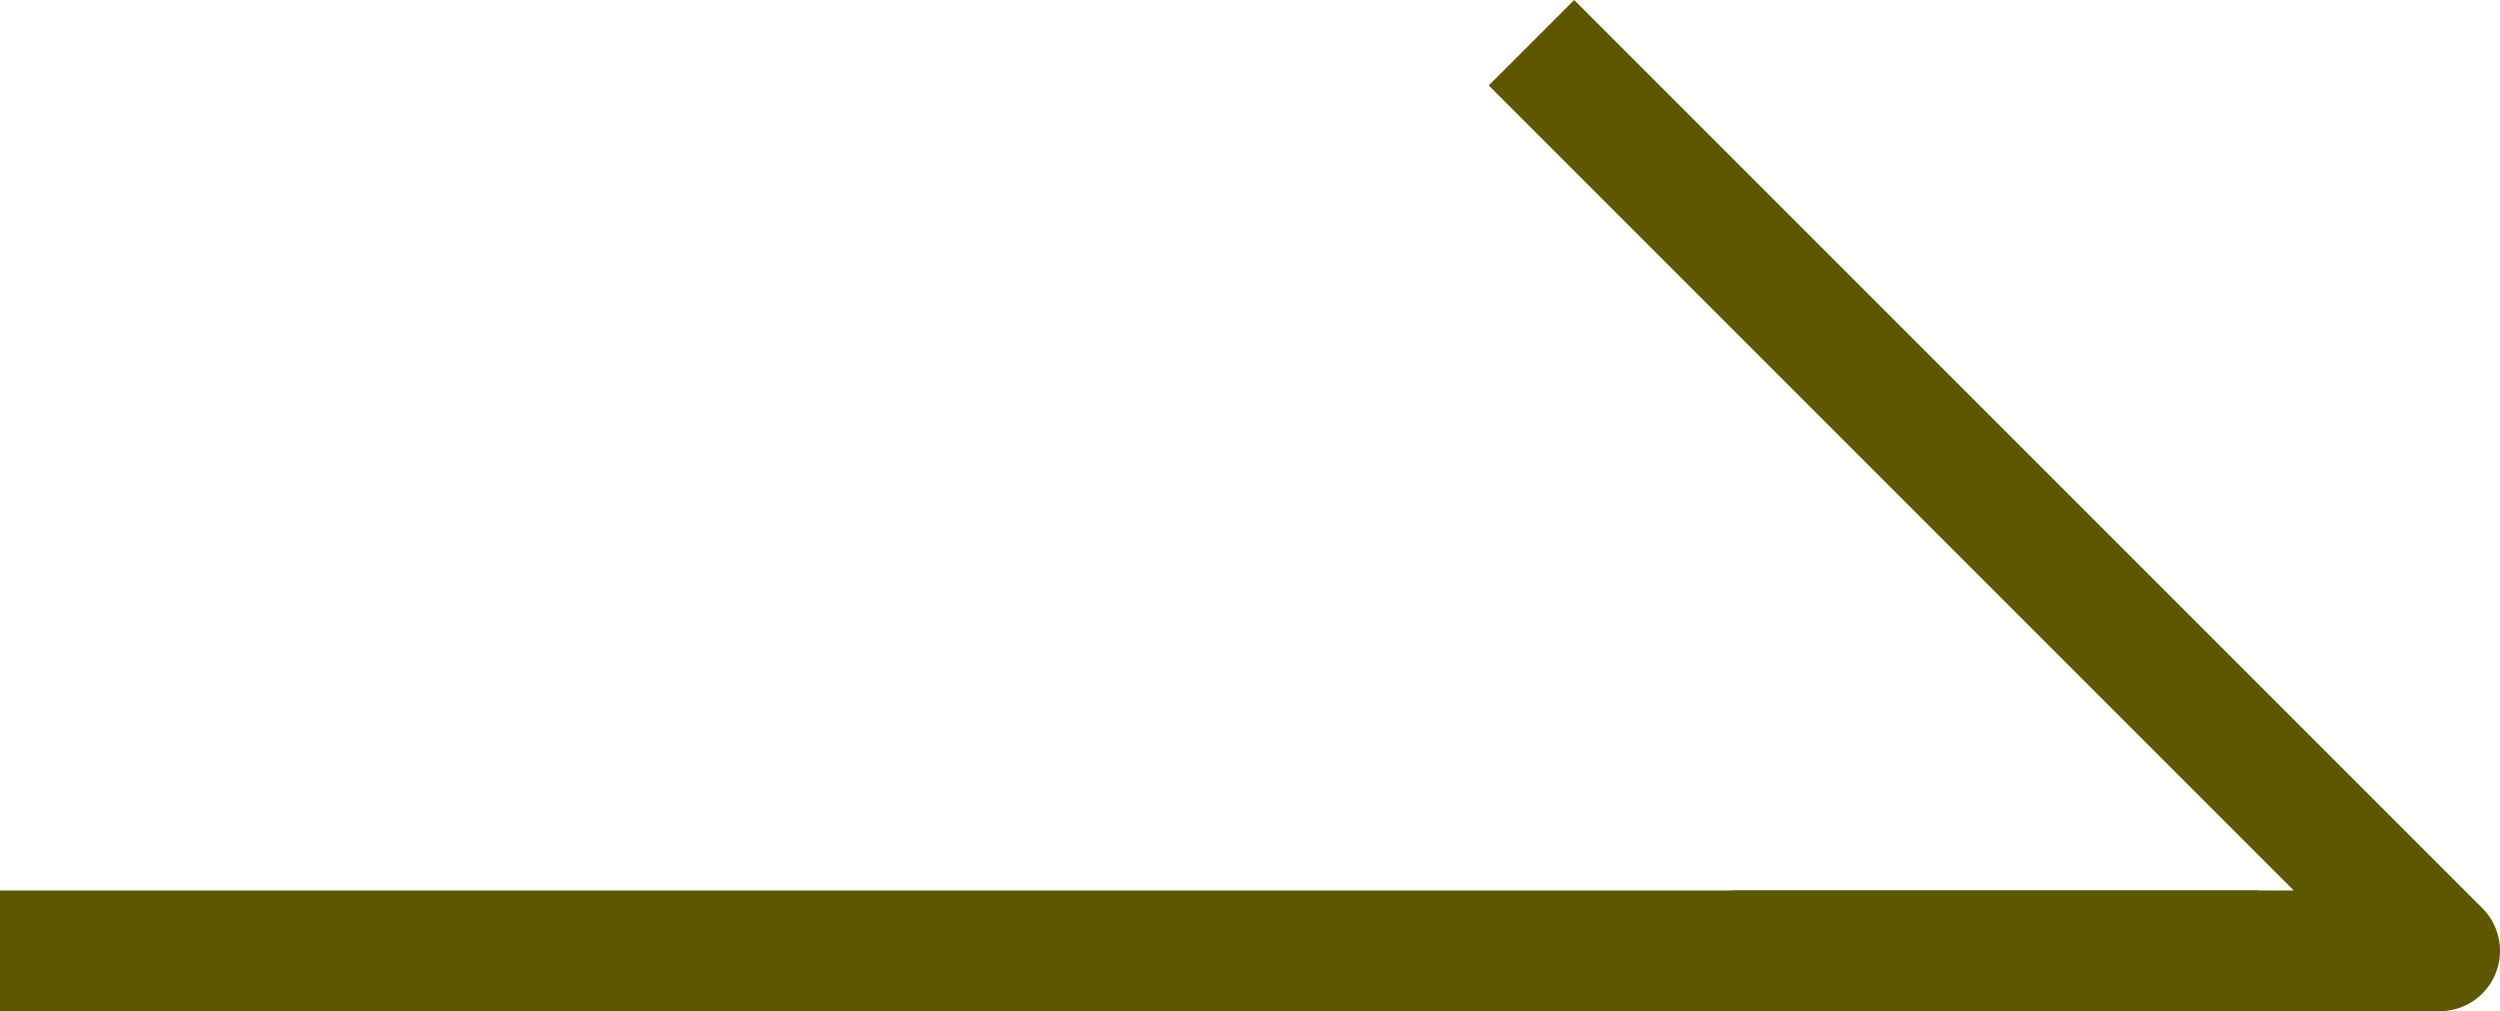
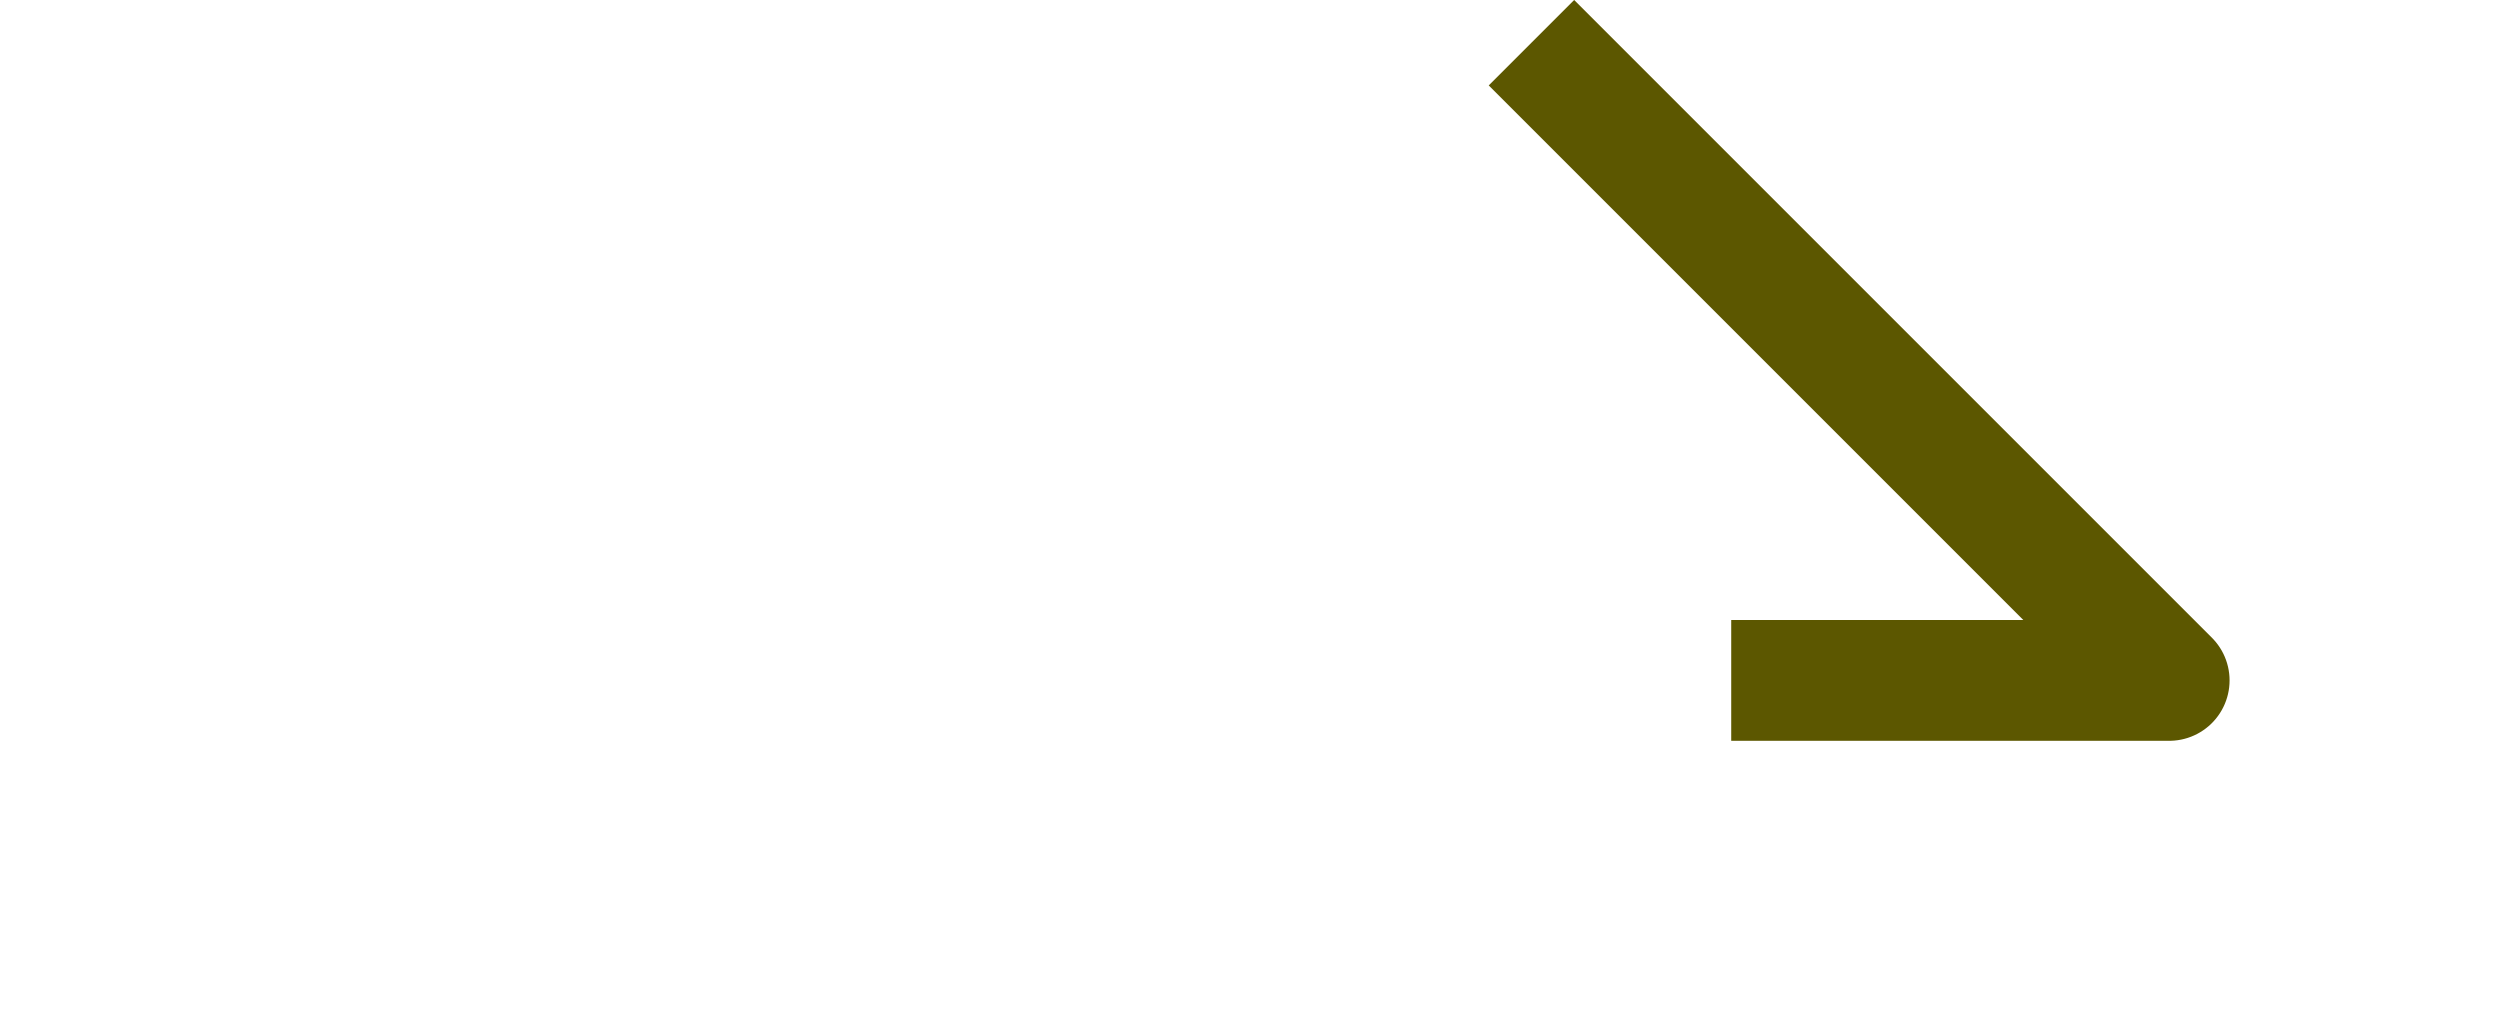
<svg xmlns="http://www.w3.org/2000/svg" width="41.387" height="16.742" viewBox="0 0 41.387 16.742">
  <g id="グループ_94" data-name="グループ 94" transform="translate(2 1.414)">
-     <line id="線_15" data-name="線 15" x2="35.387" transform="translate(-1 14.328)" fill="none" stroke="#5c5700" stroke-linecap="square" stroke-width="2" />
-     <path id="パス_31755" data-name="パス 31755" d="M0,0,9.85,9.85l4.477,4.477H3.6" transform="translate(24.06)" fill="none" stroke="#5c5700" stroke-linecap="square" stroke-linejoin="round" stroke-width="2" />
+     <path id="パス_31755" data-name="パス 31755" d="M0,0,9.85,9.85H3.6" transform="translate(24.06)" fill="none" stroke="#5c5700" stroke-linecap="square" stroke-linejoin="round" stroke-width="2" />
  </g>
</svg>